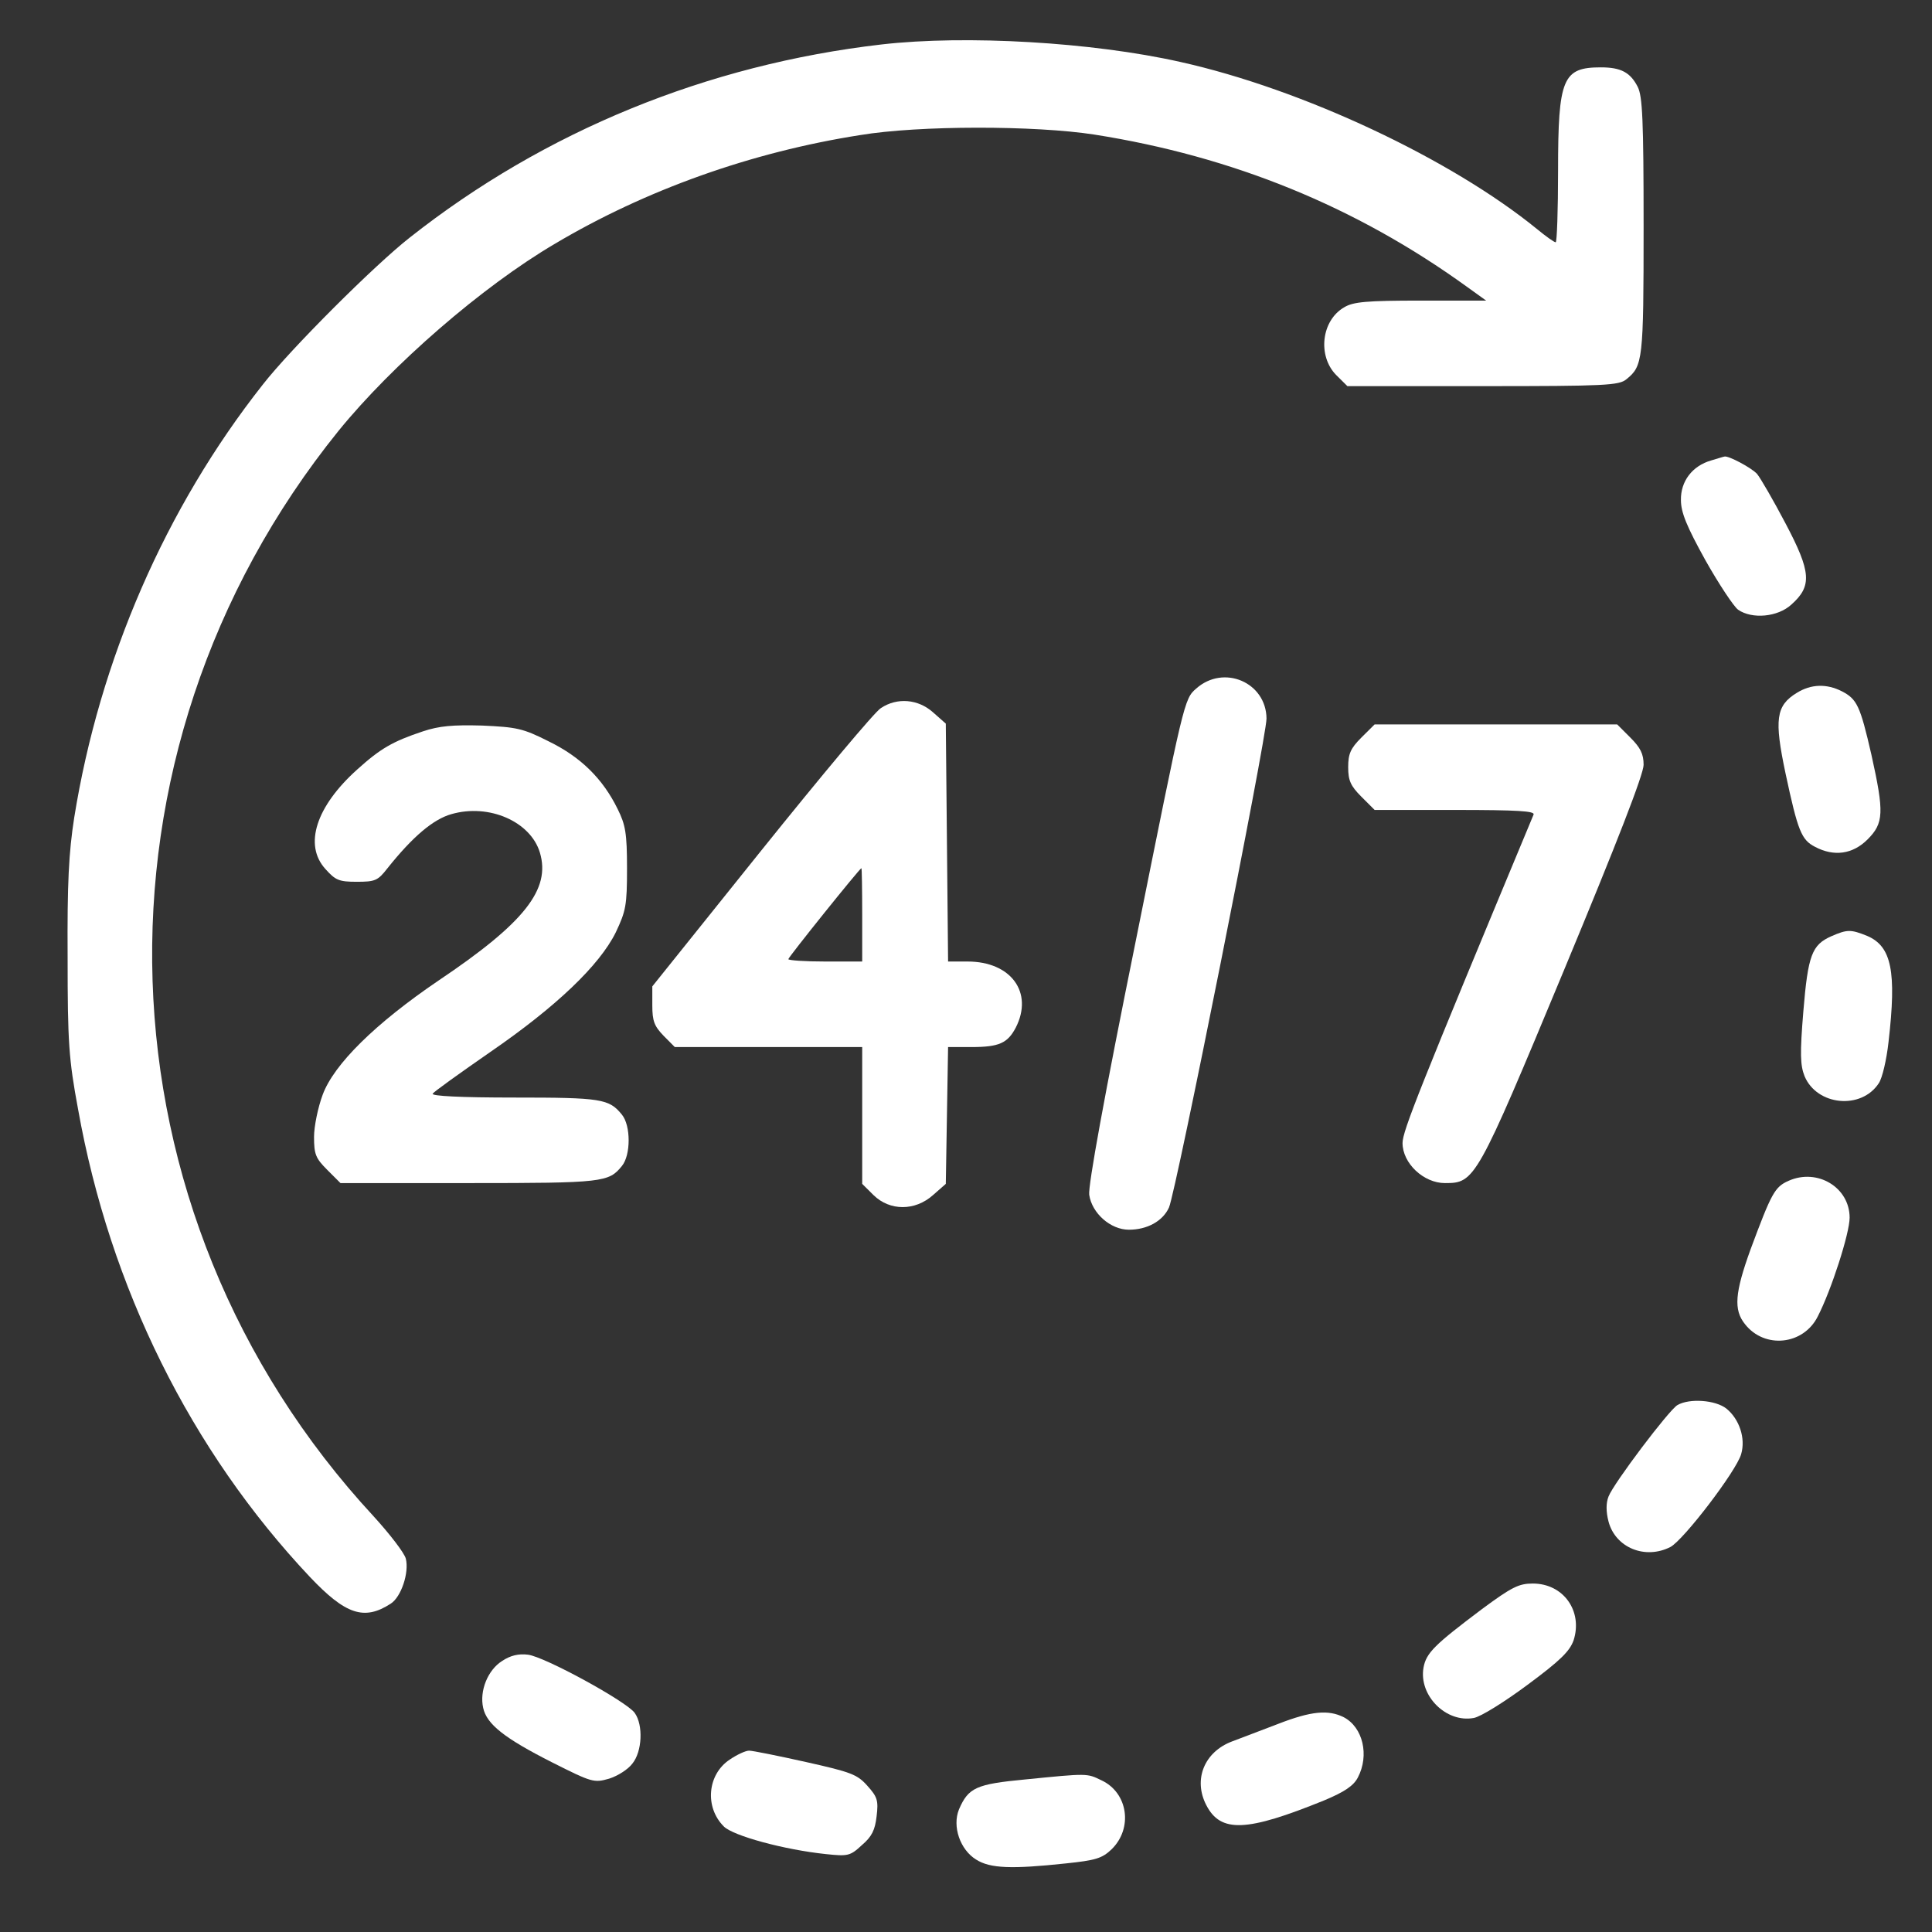
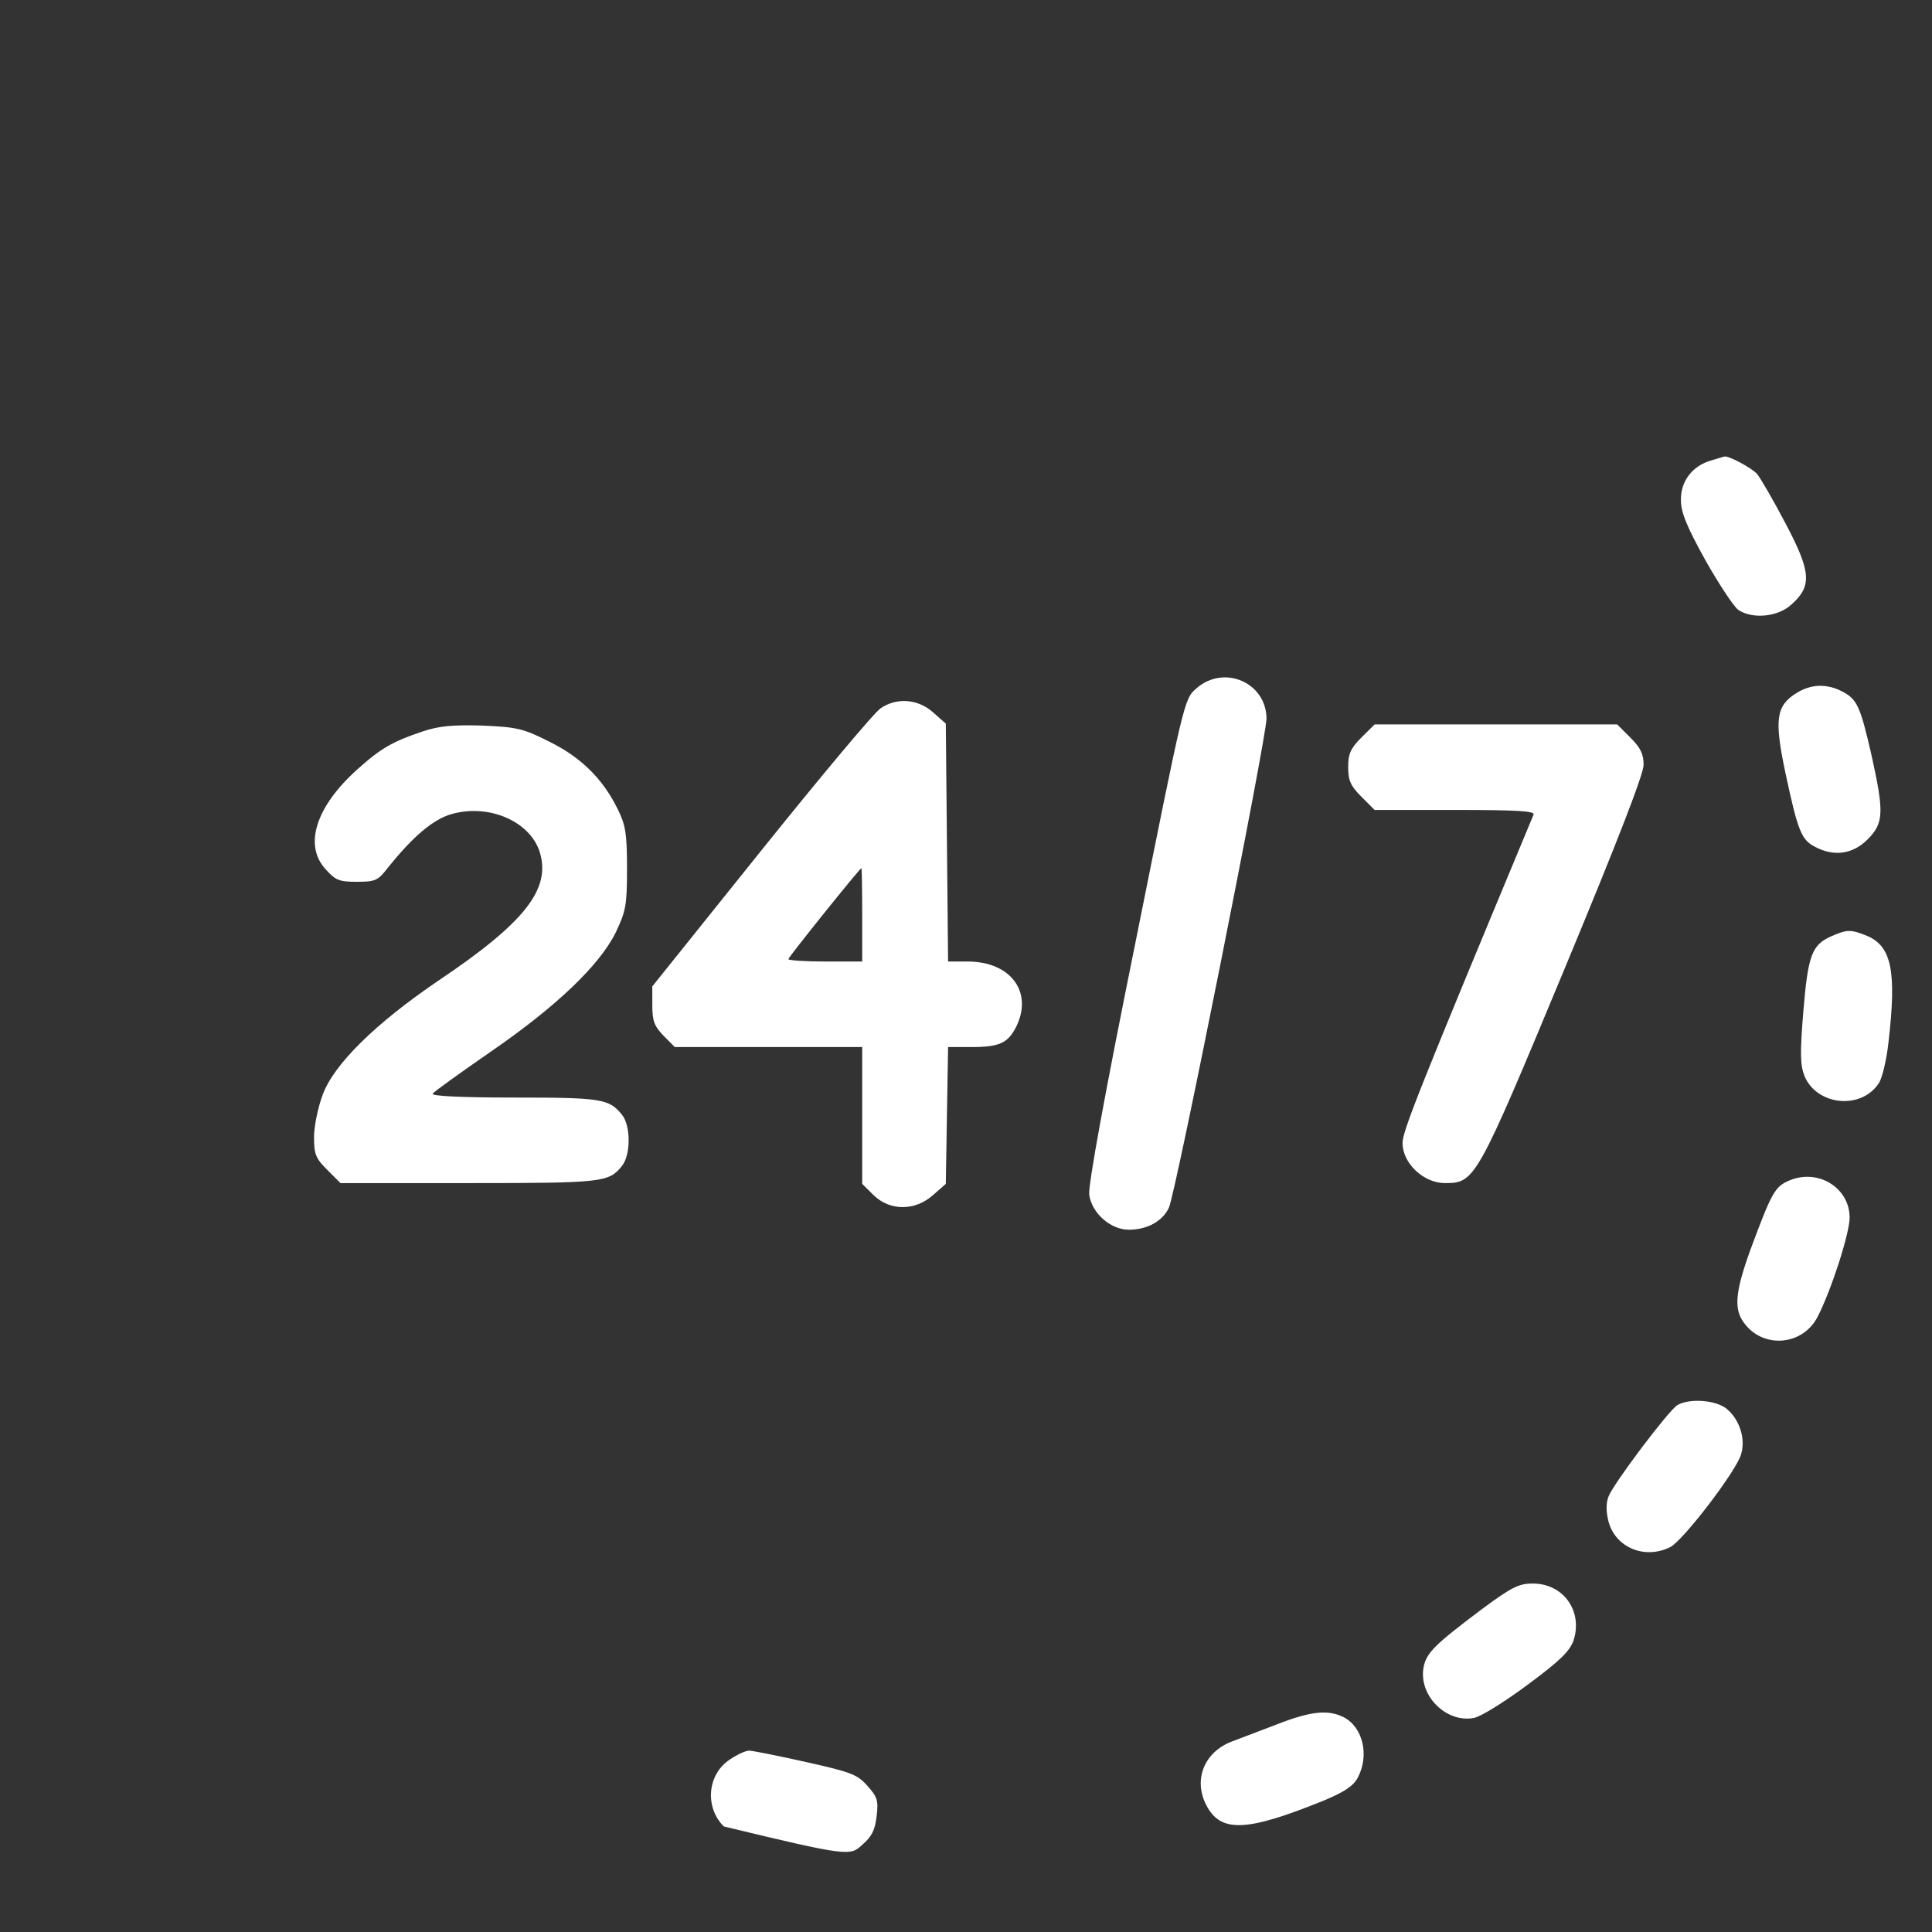
<svg xmlns="http://www.w3.org/2000/svg" width="22" height="22" viewBox="0 0 22 22" fill="none">
  <rect x="0" y="0" width="22" height="22" fill="#333333" stroke="none" />
-   <path d="M10.04 0.506C8.052 0.736 6.201 1.493 4.665 2.706C4.263 3.021 3.306 3.977 2.992 4.38C1.885 5.783 1.133 7.514 0.845 9.311C0.783 9.709 0.765 10.055 0.77 10.905C0.77 11.87 0.783 12.06 0.889 12.631C1.252 14.663 2.173 16.518 3.528 17.956C3.935 18.386 4.147 18.457 4.448 18.262C4.568 18.187 4.661 17.908 4.621 17.748C4.603 17.682 4.44 17.47 4.254 17.266C1.049 13.804 0.881 8.589 3.855 4.906C4.466 4.154 5.489 3.264 6.317 2.777C7.352 2.162 8.557 1.732 9.796 1.538C10.464 1.427 11.784 1.427 12.465 1.533C14.037 1.781 15.44 2.352 16.702 3.264L16.923 3.423H16.179C15.56 3.423 15.409 3.437 15.307 3.499C15.046 3.649 15.002 4.052 15.214 4.269L15.343 4.397H16.888C18.282 4.397 18.437 4.389 18.521 4.318C18.707 4.167 18.716 4.105 18.716 2.582C18.716 1.361 18.703 1.095 18.649 0.989C18.565 0.825 18.459 0.767 18.229 0.767C17.795 0.767 17.742 0.891 17.742 1.941C17.742 2.392 17.729 2.759 17.715 2.759C17.698 2.759 17.605 2.693 17.503 2.609C16.525 1.812 14.834 1.015 13.439 0.705C12.439 0.48 11 0.396 10.04 0.506Z" fill="white" />
  <path d="M19.486 5.243C19.269 5.305 19.137 5.482 19.141 5.694C19.141 5.836 19.207 5.995 19.42 6.38C19.575 6.655 19.743 6.907 19.792 6.943C19.951 7.053 20.243 7.027 20.398 6.885C20.637 6.673 20.624 6.513 20.332 5.96C20.195 5.699 20.048 5.446 20.009 5.398C19.947 5.327 19.677 5.185 19.637 5.199C19.628 5.199 19.561 5.221 19.486 5.243Z" fill="white" />
  <path d="M13.621 7.841C13.483 7.961 13.483 7.979 12.935 10.705C12.572 12.494 12.39 13.503 12.403 13.605C12.434 13.817 12.647 14.003 12.855 14.003C13.063 14.003 13.24 13.906 13.311 13.751C13.39 13.578 14.422 8.403 14.422 8.182C14.418 7.77 13.935 7.562 13.621 7.841Z" fill="white" />
  <path d="M20.46 7.89C20.221 8.036 20.203 8.195 20.332 8.806C20.473 9.466 20.513 9.563 20.668 9.643C20.885 9.758 21.098 9.727 21.266 9.559C21.452 9.373 21.456 9.253 21.31 8.594C21.182 8.036 21.146 7.961 20.974 7.872C20.801 7.784 20.624 7.788 20.46 7.89Z" fill="white" />
  <path d="M10.031 8.063C9.964 8.102 9.353 8.833 8.667 9.687L7.428 11.232V11.449C7.428 11.626 7.45 11.684 7.556 11.794L7.684 11.923H8.751H9.818V12.702V13.481L9.947 13.609C10.133 13.791 10.42 13.791 10.624 13.609L10.77 13.481L10.783 12.702L10.796 11.923H11.062C11.376 11.923 11.474 11.879 11.567 11.701C11.77 11.303 11.514 10.949 11.018 10.949H10.796L10.783 9.594L10.77 8.24L10.624 8.111C10.456 7.961 10.217 7.939 10.031 8.063ZM9.818 10.418V10.949H9.398C9.167 10.949 8.977 10.936 8.977 10.922C8.977 10.9 9.787 9.891 9.809 9.886C9.814 9.886 9.818 10.126 9.818 10.418Z" fill="white" />
  <path d="M4.816 8.328C4.471 8.443 4.333 8.523 4.068 8.762C3.599 9.183 3.457 9.621 3.705 9.895C3.82 10.024 3.86 10.041 4.063 10.041C4.271 10.041 4.302 10.028 4.409 9.891C4.701 9.524 4.935 9.329 5.139 9.271C5.568 9.147 6.042 9.355 6.148 9.709C6.272 10.126 5.976 10.506 4.993 11.166C4.276 11.653 3.802 12.118 3.674 12.467C3.621 12.609 3.576 12.826 3.576 12.945C3.576 13.145 3.594 13.189 3.727 13.322L3.877 13.472H5.347C6.87 13.472 6.932 13.463 7.082 13.277C7.184 13.153 7.184 12.817 7.082 12.693C6.936 12.512 6.848 12.498 5.856 12.498C5.25 12.498 4.909 12.481 4.927 12.454C4.94 12.432 5.236 12.22 5.582 11.98C6.334 11.463 6.826 10.993 7.012 10.617C7.127 10.373 7.14 10.312 7.14 9.887C7.14 9.488 7.122 9.391 7.034 9.214C6.865 8.868 6.613 8.62 6.25 8.443C5.954 8.293 5.883 8.28 5.489 8.262C5.157 8.253 5.002 8.266 4.816 8.328Z" fill="white" />
  <path d="M15.502 8.399C15.378 8.523 15.352 8.585 15.352 8.736C15.352 8.886 15.378 8.948 15.502 9.072L15.653 9.223H16.569C17.286 9.223 17.481 9.236 17.463 9.276C16.162 12.401 15.971 12.879 15.971 13.016C15.971 13.246 16.21 13.472 16.454 13.472C16.795 13.472 16.812 13.446 17.808 11.051C18.419 9.581 18.716 8.815 18.716 8.709C18.716 8.585 18.68 8.514 18.565 8.399L18.415 8.249H17.034H15.653L15.502 8.399Z" fill="white" />
  <path d="M20.854 10.661C20.633 10.759 20.588 10.874 20.535 11.516C20.495 12.002 20.5 12.131 20.549 12.255C20.69 12.591 21.195 12.64 21.394 12.335C21.434 12.277 21.483 12.065 21.505 11.865C21.598 11.06 21.54 10.776 21.261 10.657C21.075 10.582 21.035 10.582 20.854 10.661Z" fill="white" />
  <path d="M20.367 13.446C20.208 13.516 20.172 13.587 19.933 14.229C19.756 14.72 19.738 14.915 19.871 15.079C20.093 15.362 20.535 15.318 20.699 14.991C20.854 14.69 21.062 14.043 21.062 13.866C21.062 13.521 20.695 13.3 20.367 13.446Z" fill="white" />
  <path d="M19.101 16C19.004 16.057 18.375 16.89 18.317 17.04C18.287 17.115 18.287 17.213 18.317 17.328C18.397 17.625 18.734 17.762 19.021 17.616C19.172 17.536 19.774 16.748 19.827 16.558C19.88 16.376 19.805 16.159 19.659 16.04C19.535 15.942 19.238 15.92 19.101 16Z" fill="white" />
  <path d="M16.874 18.324C16.339 18.727 16.241 18.82 16.21 18.988C16.153 19.307 16.467 19.621 16.781 19.563C16.861 19.55 17.136 19.377 17.392 19.187C17.769 18.908 17.875 18.802 17.919 18.678C18.025 18.346 17.804 18.032 17.454 18.032C17.295 18.032 17.215 18.072 16.874 18.324Z" fill="white" />
-   <path d="M5.719 18.913C5.555 19.015 5.458 19.254 5.502 19.448C5.542 19.634 5.745 19.794 6.286 20.068C6.742 20.298 6.764 20.303 6.936 20.254C7.034 20.223 7.153 20.148 7.202 20.081C7.313 19.944 7.326 19.643 7.228 19.506C7.14 19.378 6.201 18.864 6.011 18.842C5.905 18.829 5.812 18.851 5.719 18.913Z" fill="white" />
  <path d="M14.555 19.63C14.373 19.701 14.134 19.789 14.032 19.829C13.714 19.948 13.585 20.263 13.736 20.555C13.9 20.874 14.196 20.86 15.077 20.502C15.312 20.404 15.414 20.334 15.462 20.241C15.595 19.988 15.52 19.67 15.303 19.555C15.126 19.466 14.931 19.484 14.555 19.63Z" fill="white" />
-   <path d="M8.309 20.037C8.056 20.205 8.021 20.577 8.242 20.798C8.348 20.905 8.933 21.064 9.406 21.113C9.654 21.139 9.681 21.135 9.814 21.011C9.929 20.913 9.964 20.838 9.982 20.683C10.004 20.502 9.991 20.462 9.876 20.334C9.761 20.205 9.69 20.179 9.176 20.064C8.858 19.993 8.57 19.935 8.53 19.935C8.49 19.935 8.393 19.98 8.309 20.037Z" fill="white" />
-   <path d="M11.673 20.263C11.115 20.316 11.027 20.356 10.92 20.604C10.841 20.799 10.934 21.064 11.115 21.175C11.274 21.277 11.522 21.285 12.138 21.219C12.474 21.184 12.549 21.162 12.656 21.06C12.904 20.821 12.846 20.413 12.541 20.272C12.377 20.192 12.386 20.192 11.673 20.263Z" fill="white" />
+   <path d="M8.309 20.037C8.056 20.205 8.021 20.577 8.242 20.798C9.654 21.139 9.681 21.135 9.814 21.011C9.929 20.913 9.964 20.838 9.982 20.683C10.004 20.502 9.991 20.462 9.876 20.334C9.761 20.205 9.69 20.179 9.176 20.064C8.858 19.993 8.57 19.935 8.53 19.935C8.49 19.935 8.393 19.98 8.309 20.037Z" fill="white" />
</svg>